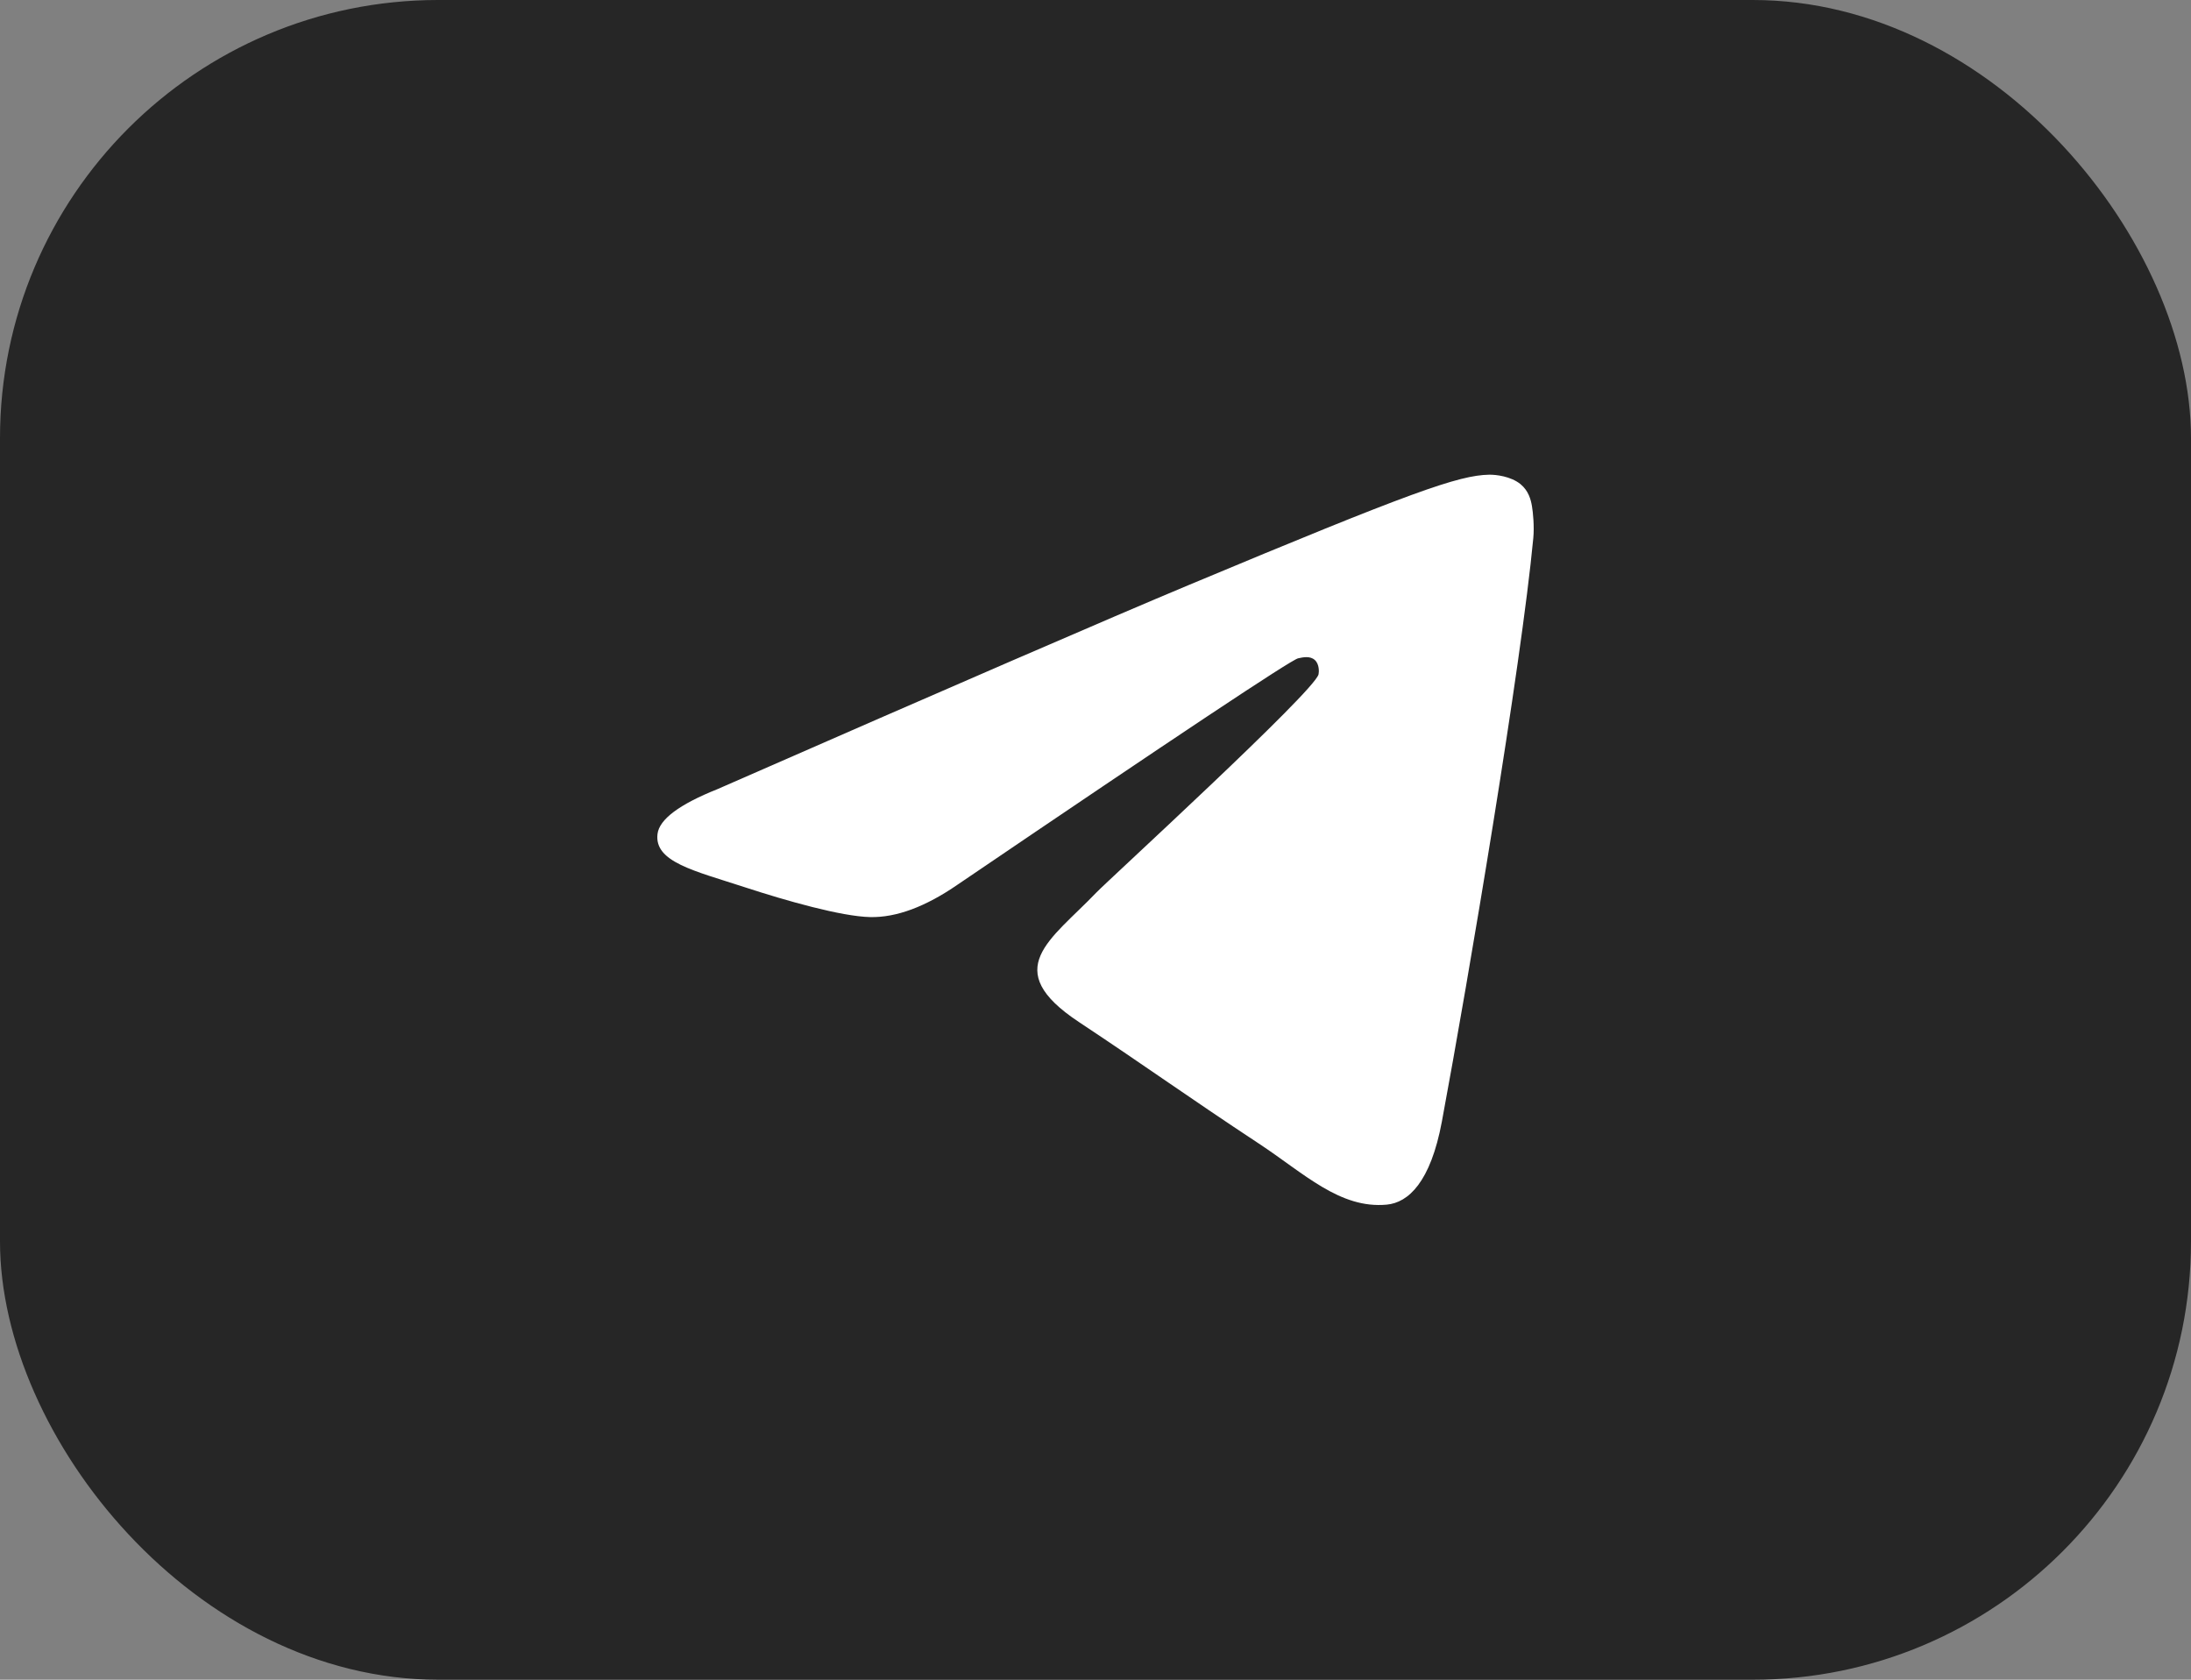
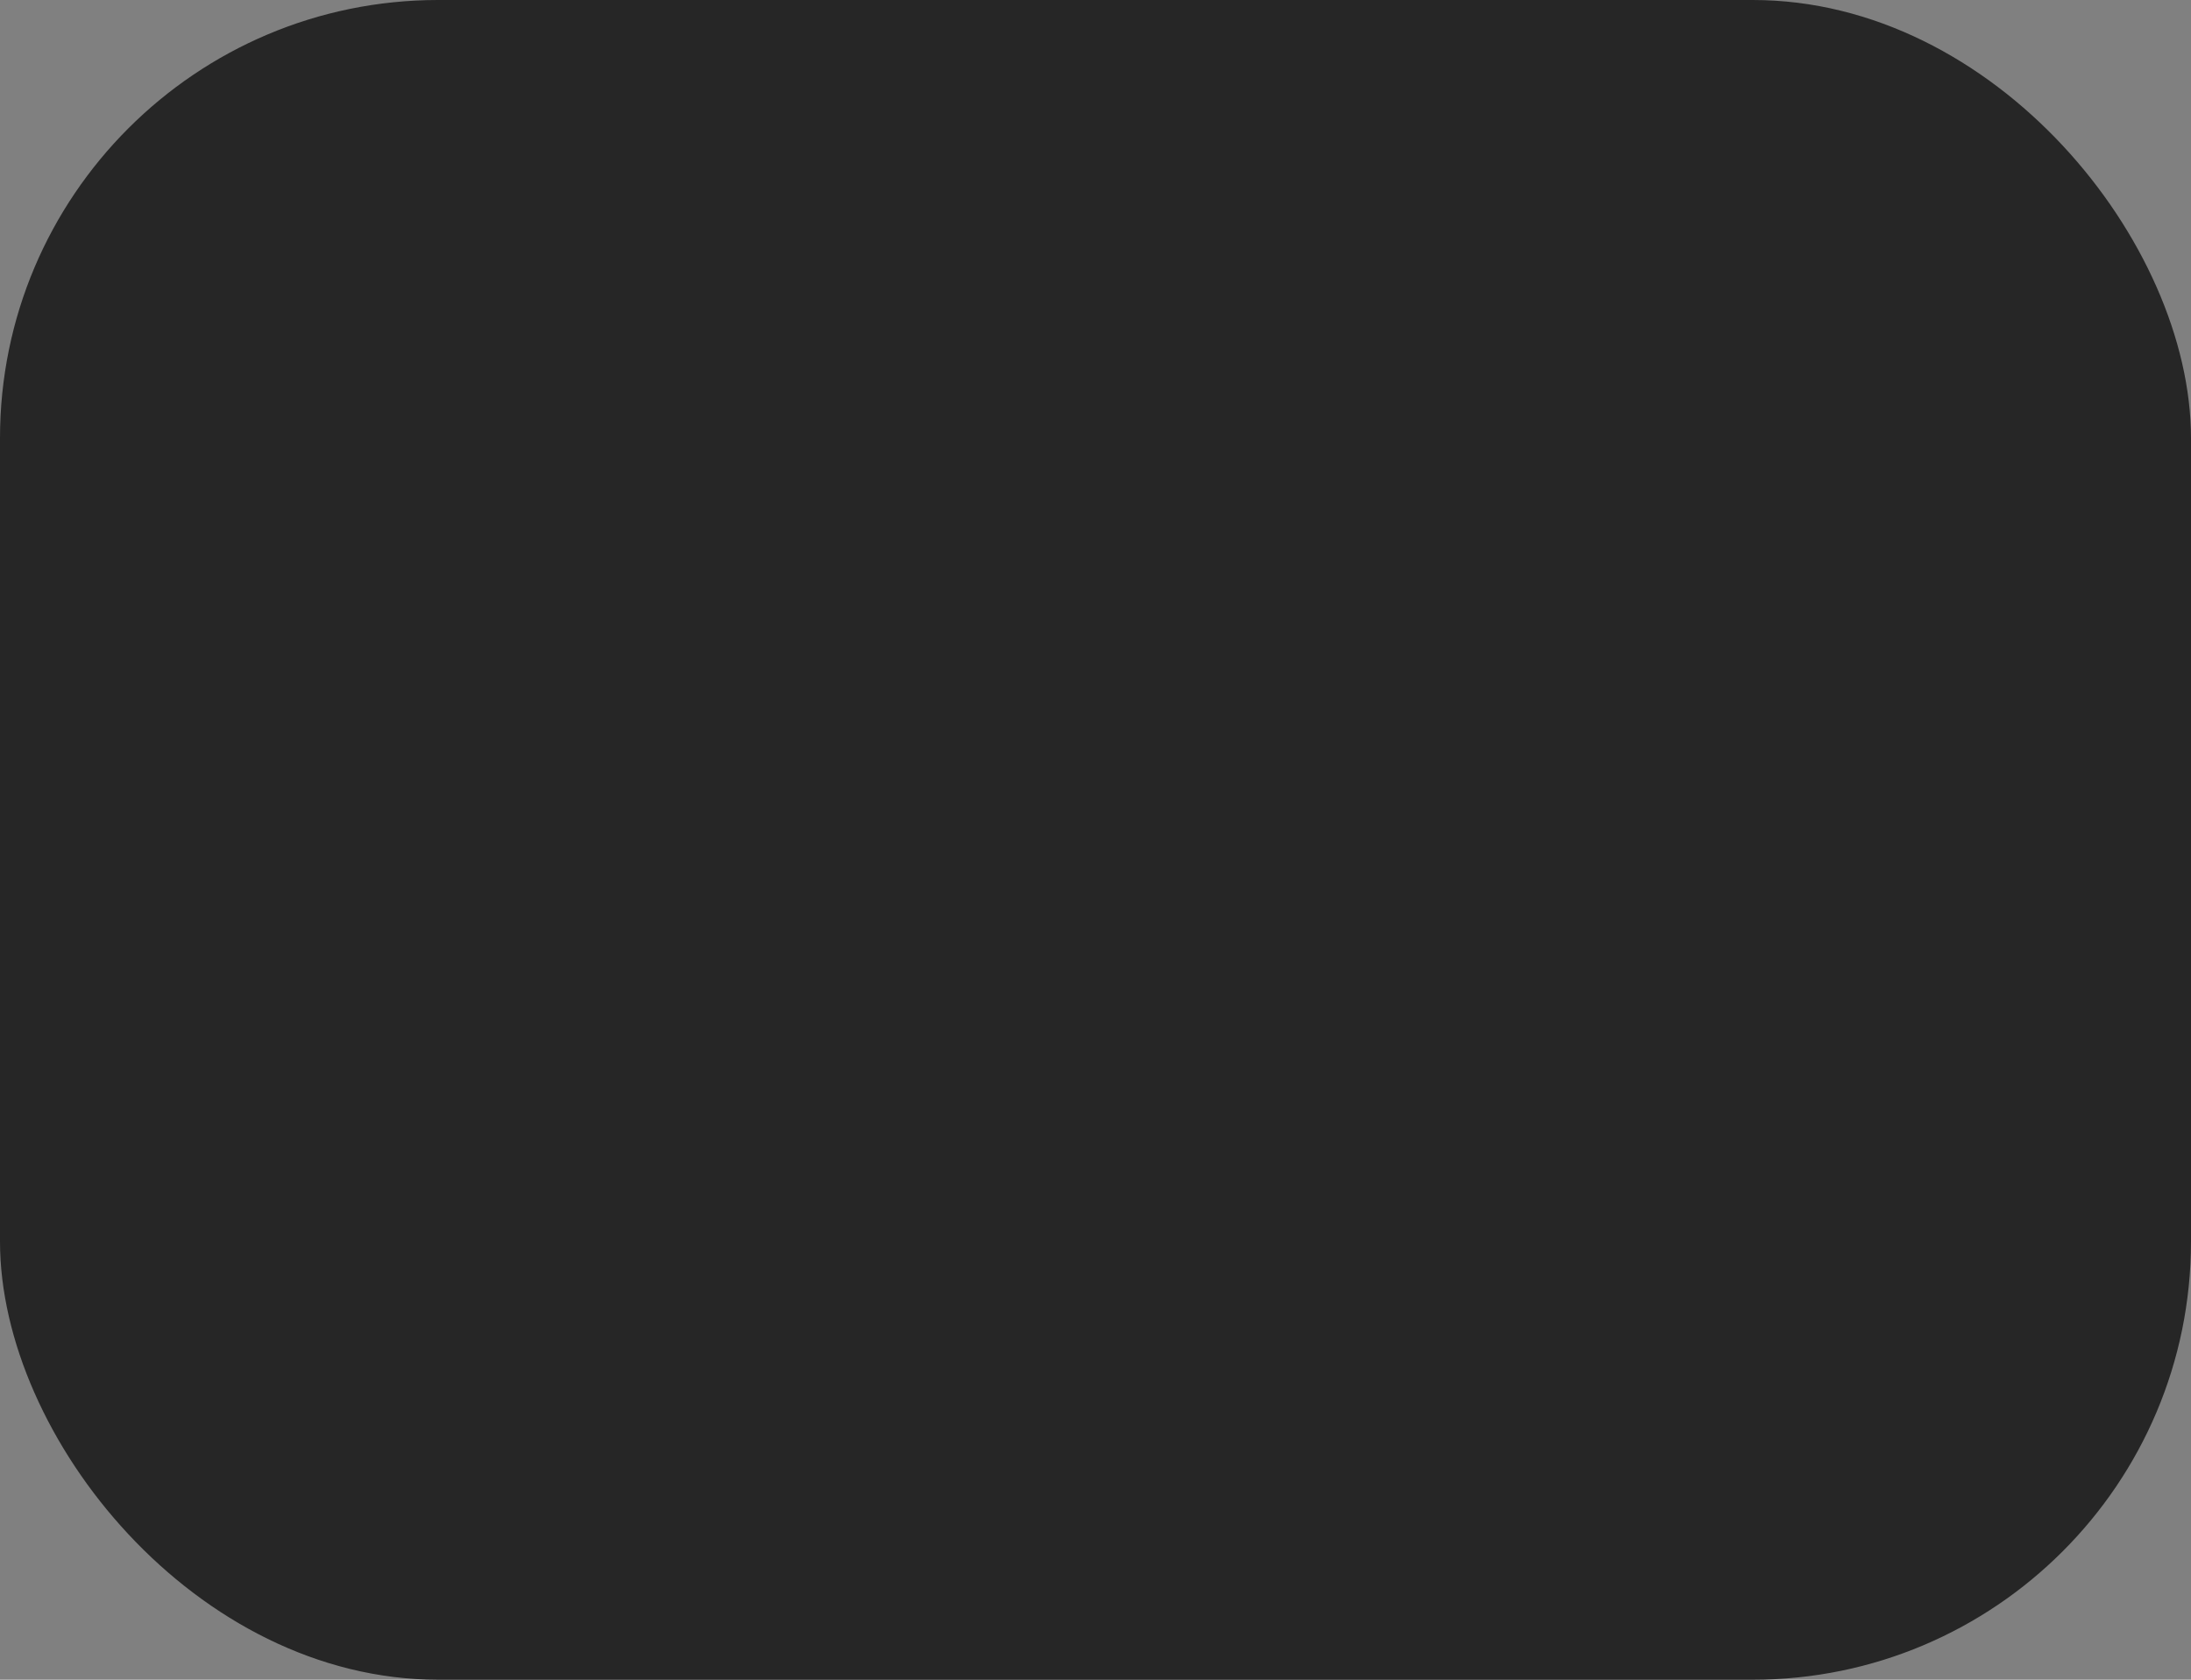
<svg xmlns="http://www.w3.org/2000/svg" width="60" height="46" viewBox="0 0 60 46" fill="none">
  <rect x="0" y="0" width="60" height="46" fill="#808080" stroke="none" />
  <rect width="60" height="46" rx="12" fill="#262626" />
-   <path fill-rule="evenodd" clip-rule="evenodd" d="M19.65 21.61C26.092 18.787 30.388 16.927 32.538 16.028C38.675 13.461 39.95 13.015 40.782 13C40.964 12.997 41.373 13.043 41.638 13.258C41.861 13.441 41.923 13.687 41.952 13.86C41.982 14.033 42.019 14.427 41.989 14.735C41.657 18.249 40.218 26.776 39.486 30.712C39.176 32.377 38.566 32.935 37.975 32.99C36.692 33.109 35.717 32.137 34.474 31.318C32.529 30.036 31.43 29.238 29.543 27.987C27.361 26.541 28.775 25.746 30.018 24.448C30.344 24.108 35.998 18.936 36.108 18.467C36.122 18.408 36.134 18.189 36.005 18.074C35.876 17.958 35.685 17.998 35.547 18.029C35.352 18.074 32.245 20.139 26.226 24.225C25.344 24.834 24.545 25.13 23.829 25.115C23.04 25.098 21.522 24.666 20.394 24.297C19.01 23.845 17.91 23.606 18.006 22.838C18.056 22.437 18.604 22.028 19.65 21.61Z" fill="white" />
</svg>